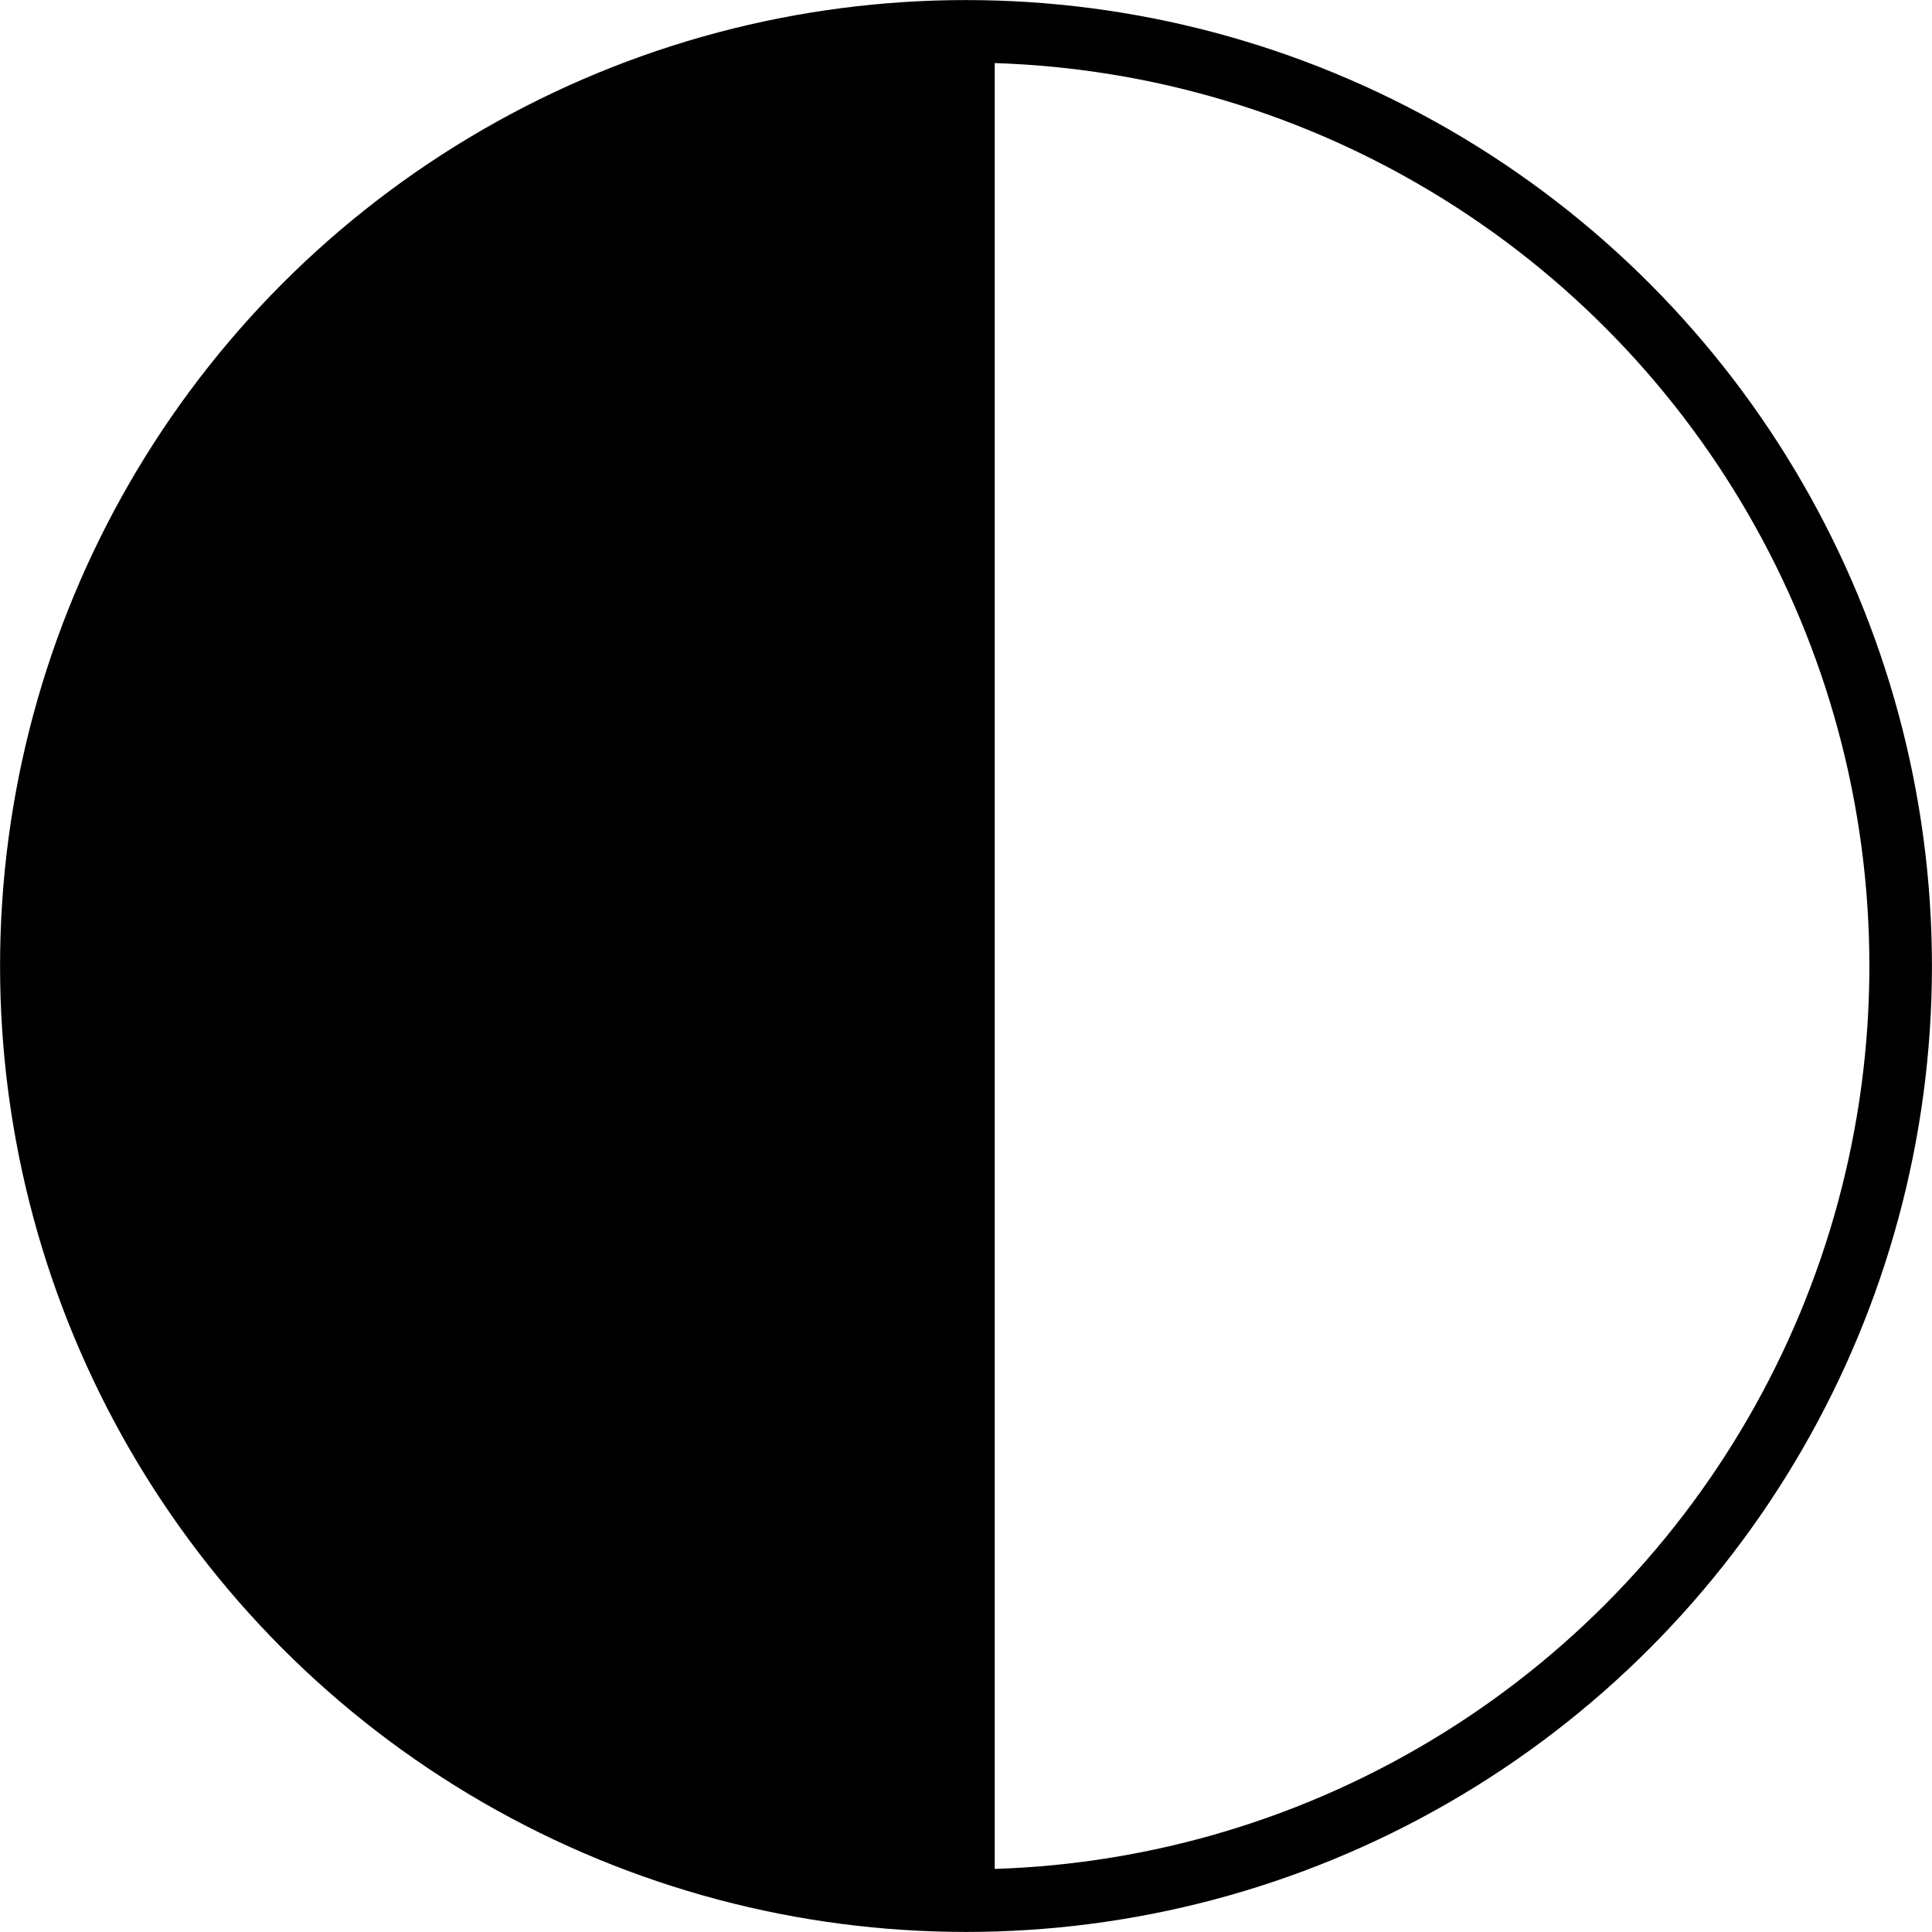
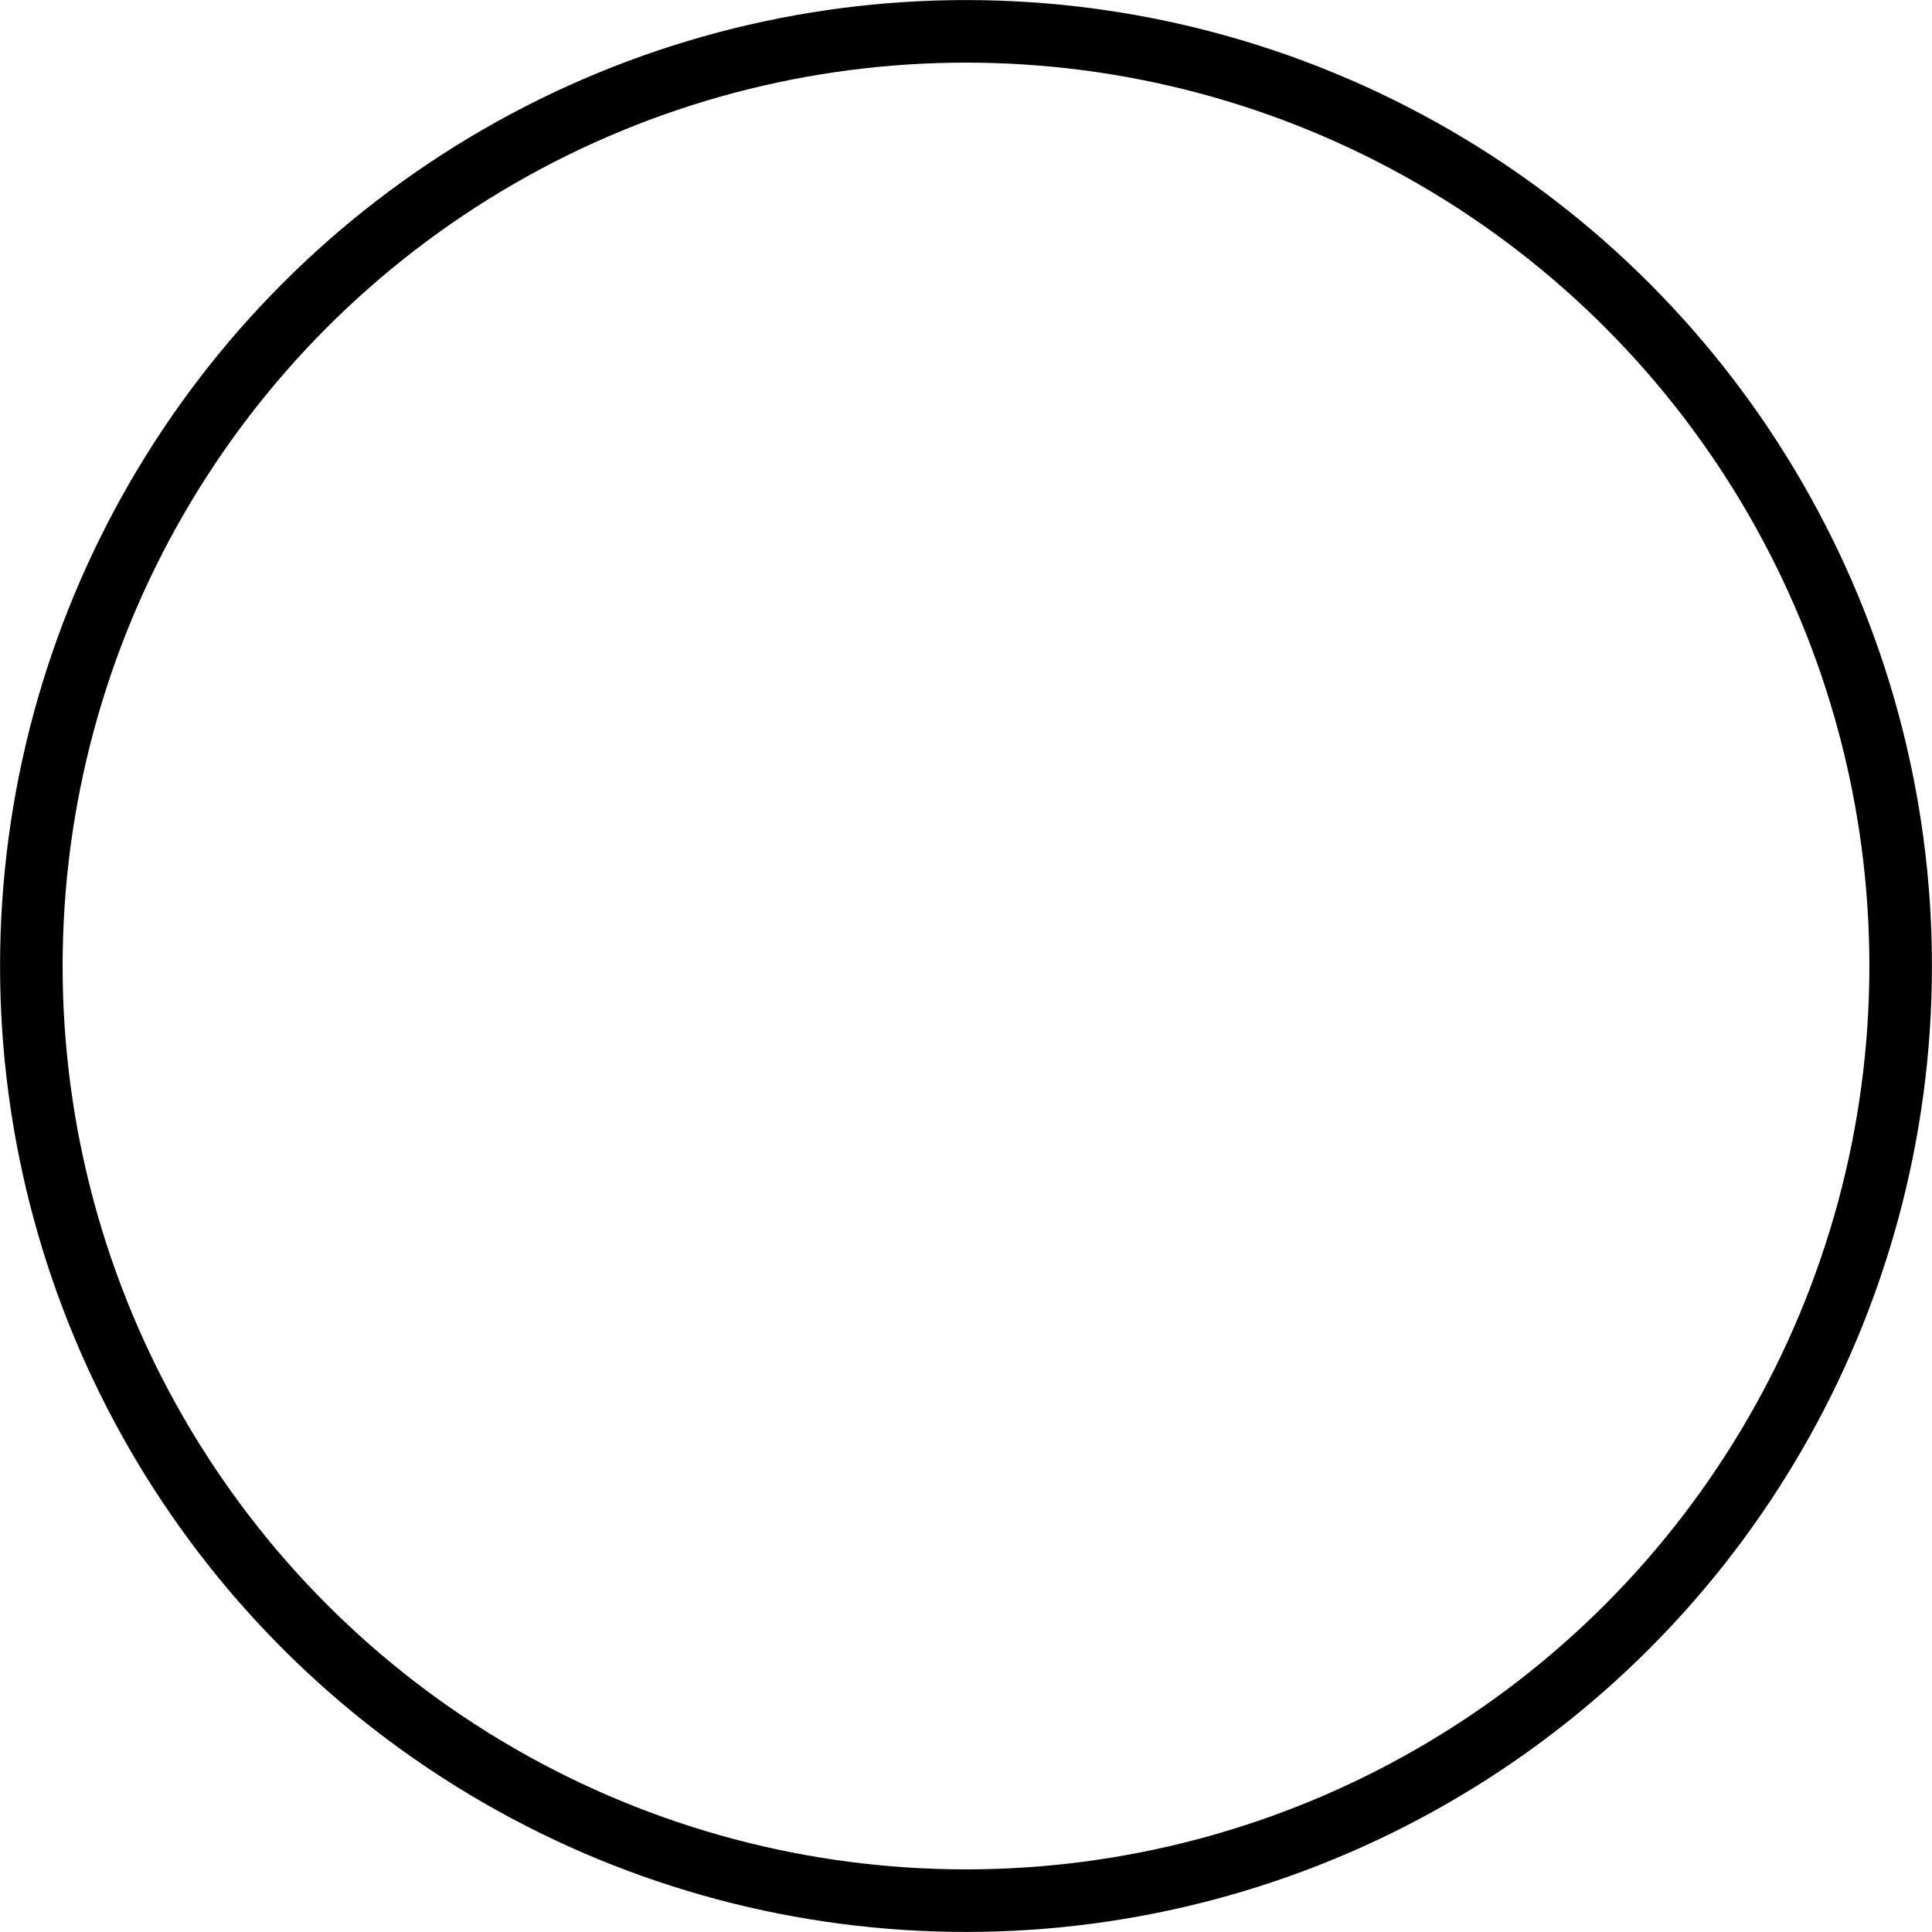
<svg xmlns="http://www.w3.org/2000/svg" xmlns:ns1="http://www.inkscape.org/namespaces/inkscape" xmlns:ns2="http://sodipodi.sourceforge.net/DTD/sodipodi-0.dtd" width="16.336mm" height="16.336mm" viewBox="0 0 16.336 16.336" version="1.1" id="svg8" ns1:version="0.92.4 (5da689c313, 2019-01-14)" ns2:docname="6.svg">
  <defs id="defs2" />
  <ns2:namedview id="base" pagecolor="#ffffff" bordercolor="#666666" borderopacity="1.0" ns1:pageopacity="0.0" ns1:pageshadow="2" ns1:zoom="7.9195959" ns1:cx="17.304784" ns1:cy="38.853671" ns1:document-units="mm" ns1:current-layer="layer1" showgrid="false" fit-margin-top="0" fit-margin-left="0" fit-margin-right="0" fit-margin-bottom="0" ns1:window-width="1920" ns1:window-height="1051" ns1:window-x="1920" ns1:window-y="0" ns1:window-maximized="1" />
  <g ns1:label="Calque 1" ns1:groupmode="layer" id="layer1" transform="translate(-34.917,-137.77)">
    <circle style="opacity:1;fill:none;fill-opacity:1;stroke:#000000;stroke-width:0.529;stroke-miterlimit:4;stroke-dasharray:none" id="path4747" cx="43.085" cy="145.938" r="7.903" />
-     <path style="opacity:1;fill:#000000;fill-opacity:1;stroke:none;stroke-width:0.529;stroke-miterlimit:4;stroke-dasharray:none" id="path4747-3" ns2:type="arc" ns2:cx="-145.91441" ns2:cy="-43.328159" ns2:rx="7.9034824" ns2:ry="7.9034824" ns2:start="0" ns2:end="3.1415927" d="m -138.011,-43.328 a 7.903,7.903 0 0 1 -3.952,6.845 7.903,7.903 0 0 1 -7.903,0 7.903,7.903 0 0 1 -3.952,-6.845 l 7.903,10e-7 z" transform="matrix(0,-1,-1,0,0,0)" />
  </g>
</svg>